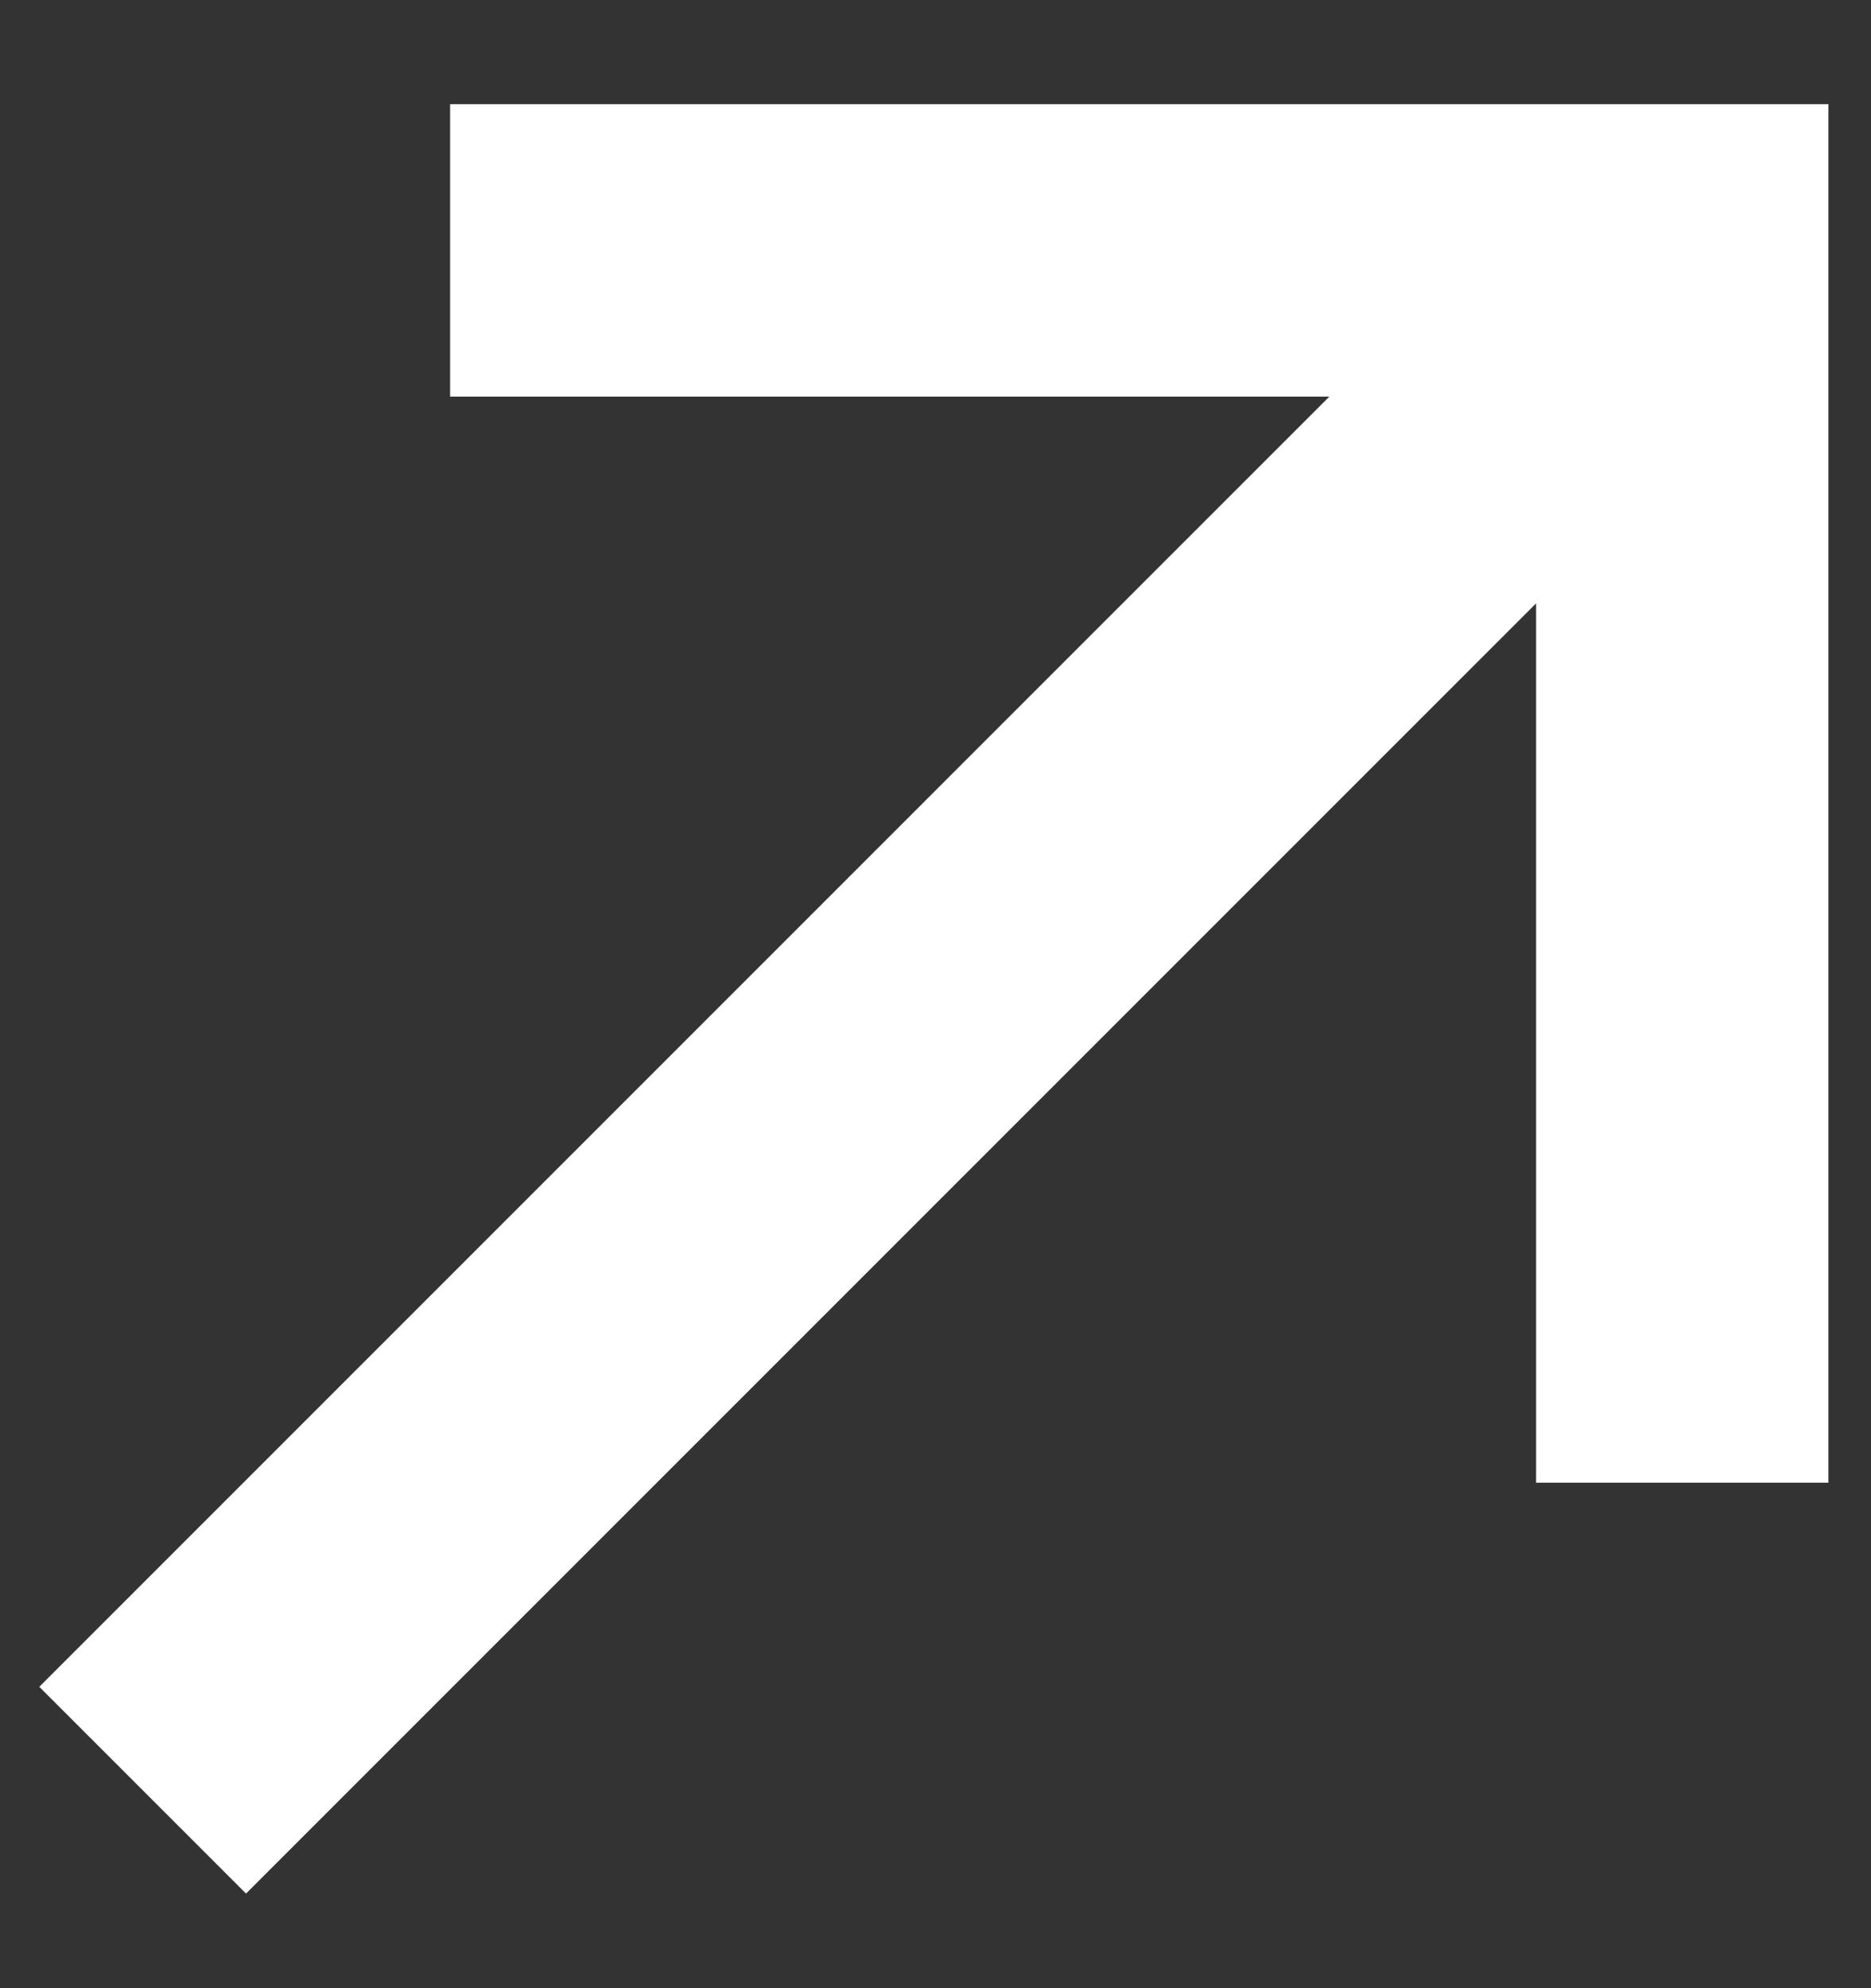
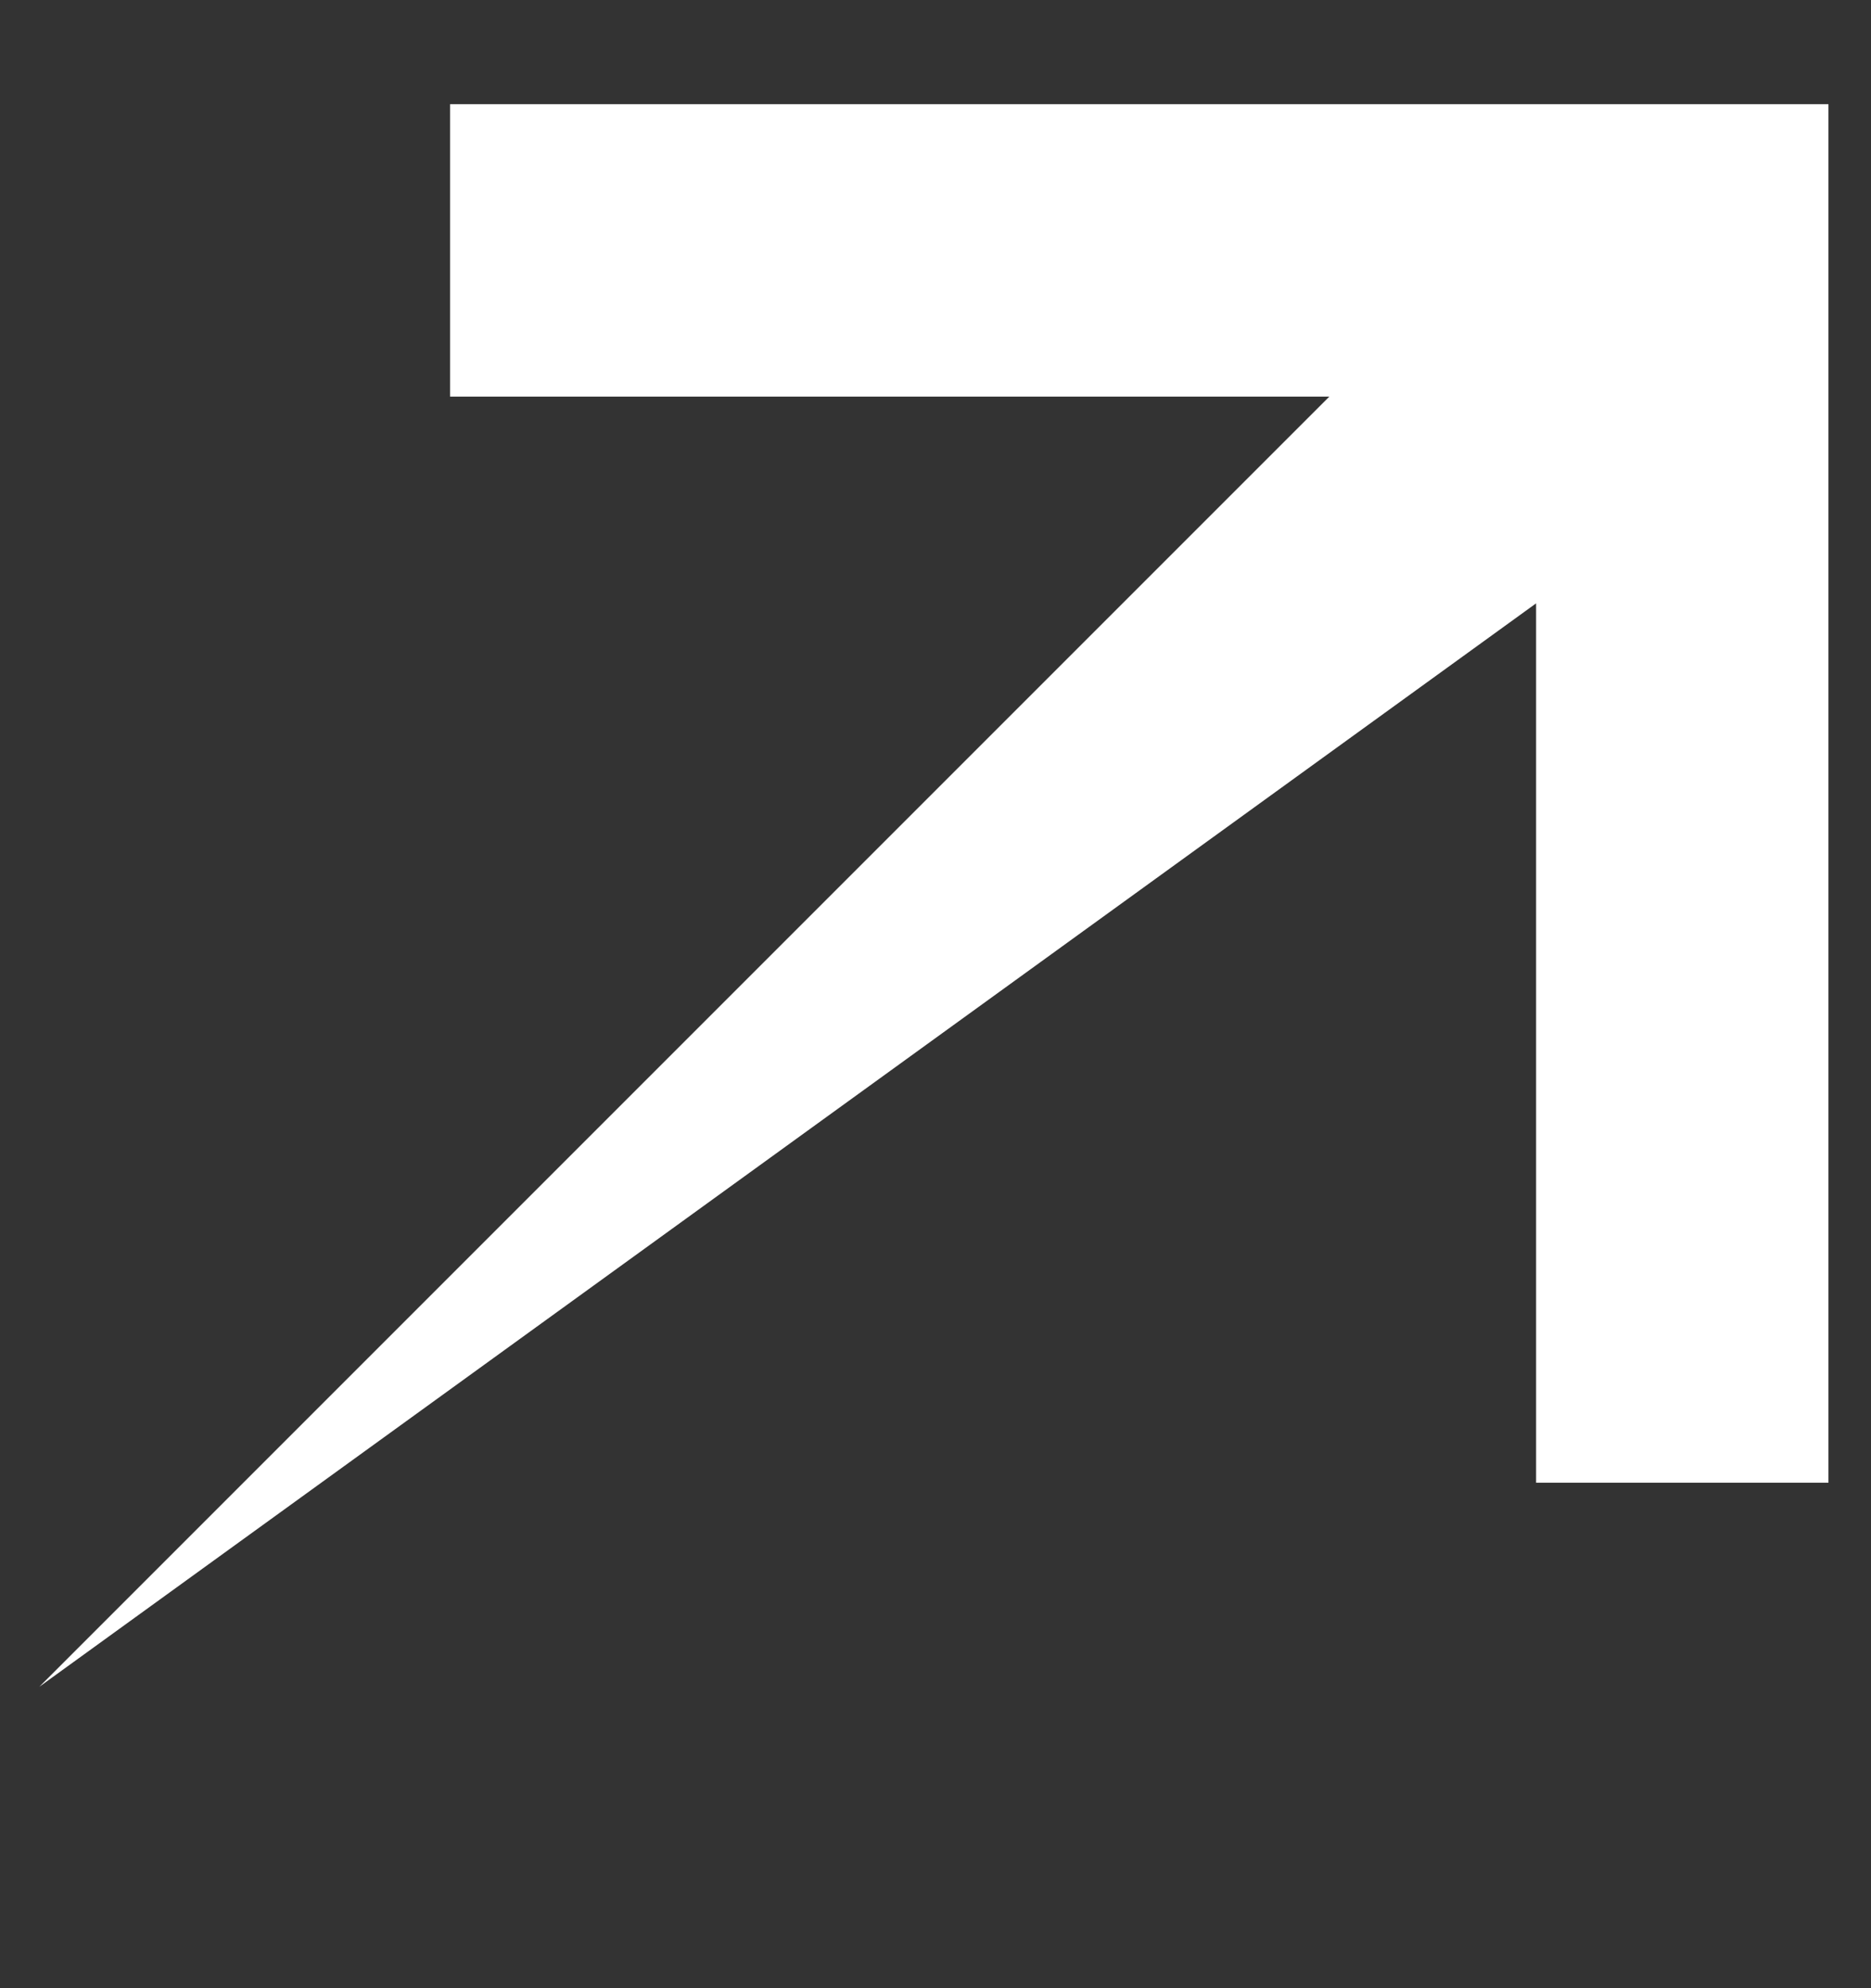
<svg xmlns="http://www.w3.org/2000/svg" width="16" height="17" viewBox="0 0 16 17" fill="none">
  <rect x="0" y="0" width="16" height="17" fill="#333333" stroke="none" />
-   <path fill-rule="evenodd" clip-rule="evenodd" d="M13.136 5.159L13.136 12.678L15.636 12.678L15.636 0.891L3.849 0.891L3.849 3.391L11.368 3.391L0.336 14.423L2.104 16.191L13.136 5.159Z" fill="white" />
+   <path fill-rule="evenodd" clip-rule="evenodd" d="M13.136 5.159L13.136 12.678L15.636 12.678L15.636 0.891L3.849 0.891L3.849 3.391L11.368 3.391L0.336 14.423L13.136 5.159Z" fill="white" />
</svg>